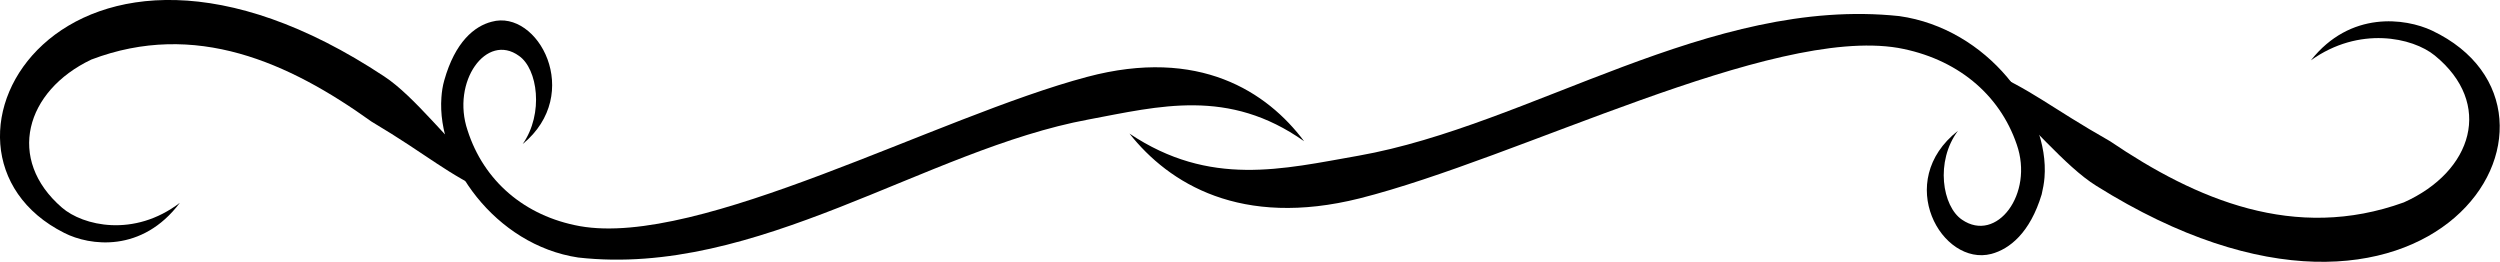
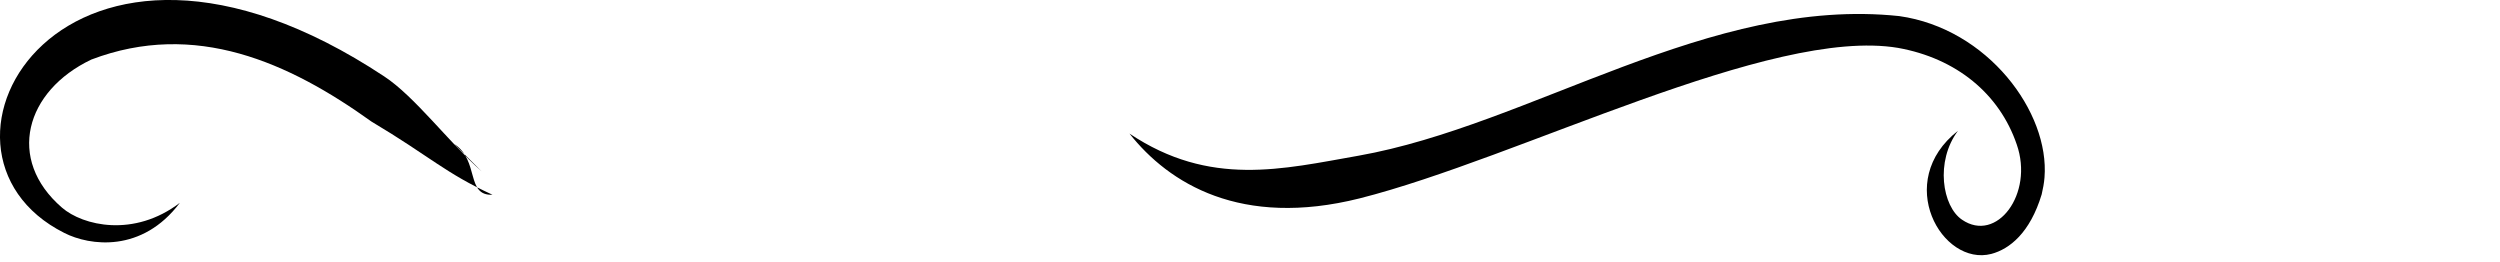
<svg xmlns="http://www.w3.org/2000/svg" version="1.1" id="Layer_1" x="0px" y="0px" viewBox="0 0 621.3 65.1" style="enable-background:new 0 0 621.3 65.1;" xml:space="preserve">
  <title>Divider</title>
  <g>
    <title>Layer 1</title>
-     <path id="path2383" d="M129.9,35.8c5.3-7.6,3.7-18.7-0.9-21.9c-8.1-5.9-16.9,6.4-12.8,18.5c4,12.5,14.1,21.3,27.9,23.8   c29.8,5.3,88.8-27.2,126.1-37.1c27.8-7.4,44.7,3.7,53.9,16c-18.8-13.3-36-8.7-53.6-5.4C230,37.2,188.1,69,143.7,64   c-20.7-3.1-35.2-23.7-34-39.8c0.1-1.4,0.3-2.8,0.7-4.2c2.7-9.6,7.5-13.5,11.8-14.6C133.7,2.2,145.1,23.3,129.9,35.8z" />
    <path id="path2390" d="M119.7,42.6C111.5,35.3,103.1,24,95.5,19C16-33.6-24.7,37.5,16,57.9c6.3,3.2,19.3,5,28.7-7.5   c-11.4,8.7-24.1,5.7-29.3,1.2c-13.9-12-9.1-29,7.3-36.8C48.5,5,71.8,15.5,92.3,30.2c14.6,8.7,18.3,12.8,30.1,18.2   c-6.7,0.3-3.2-8.5-9.5-12.6L119.7,42.6C119.7,42.6,119.7,42.6,119.7,42.6z" />
    <path id="path2479" d="M486.6,32.5c-5.7,7.6-3.9,18.8,1,22.1c8.6,5.9,17.9-6.4,13.6-18.7c-4.3-12.6-15-21.4-29.5-24   C440,6.6,377.5,39.3,337.9,49.3c-29.5,7.4-47.4-3.7-57.2-16.1c20,13.4,38.1,8.8,56.9,5.5C380.5,31.1,424.9-1,472,4   c22,3.1,37.4,23.9,36.1,40.1c-0.1,1.4-0.4,2.9-0.7,4.2c-2.9,9.6-8,13.6-12.5,14.8C482.6,66.3,470.5,45.1,486.6,32.5z" />
-     <path id="path2481" d="M495.6,22.8c8.6,7.2,17.5,18.5,25.4,23.4c83.4,52.2,126.2-18.3,83.4-38.6c-6.6-3.1-20.3-5-30.1,7.4   c12-8.6,25.3-5.7,30.8-1.2c14.6,11.9,9.5,28.8-7.7,36.5c-27.1,9.8-51.6-0.7-73-15.2c-15.3-8.7-19.2-12.7-31.5-18   c7-0.3,3.3,8.4,10,12.5L495.6,22.8z" />
  </g>
</svg>